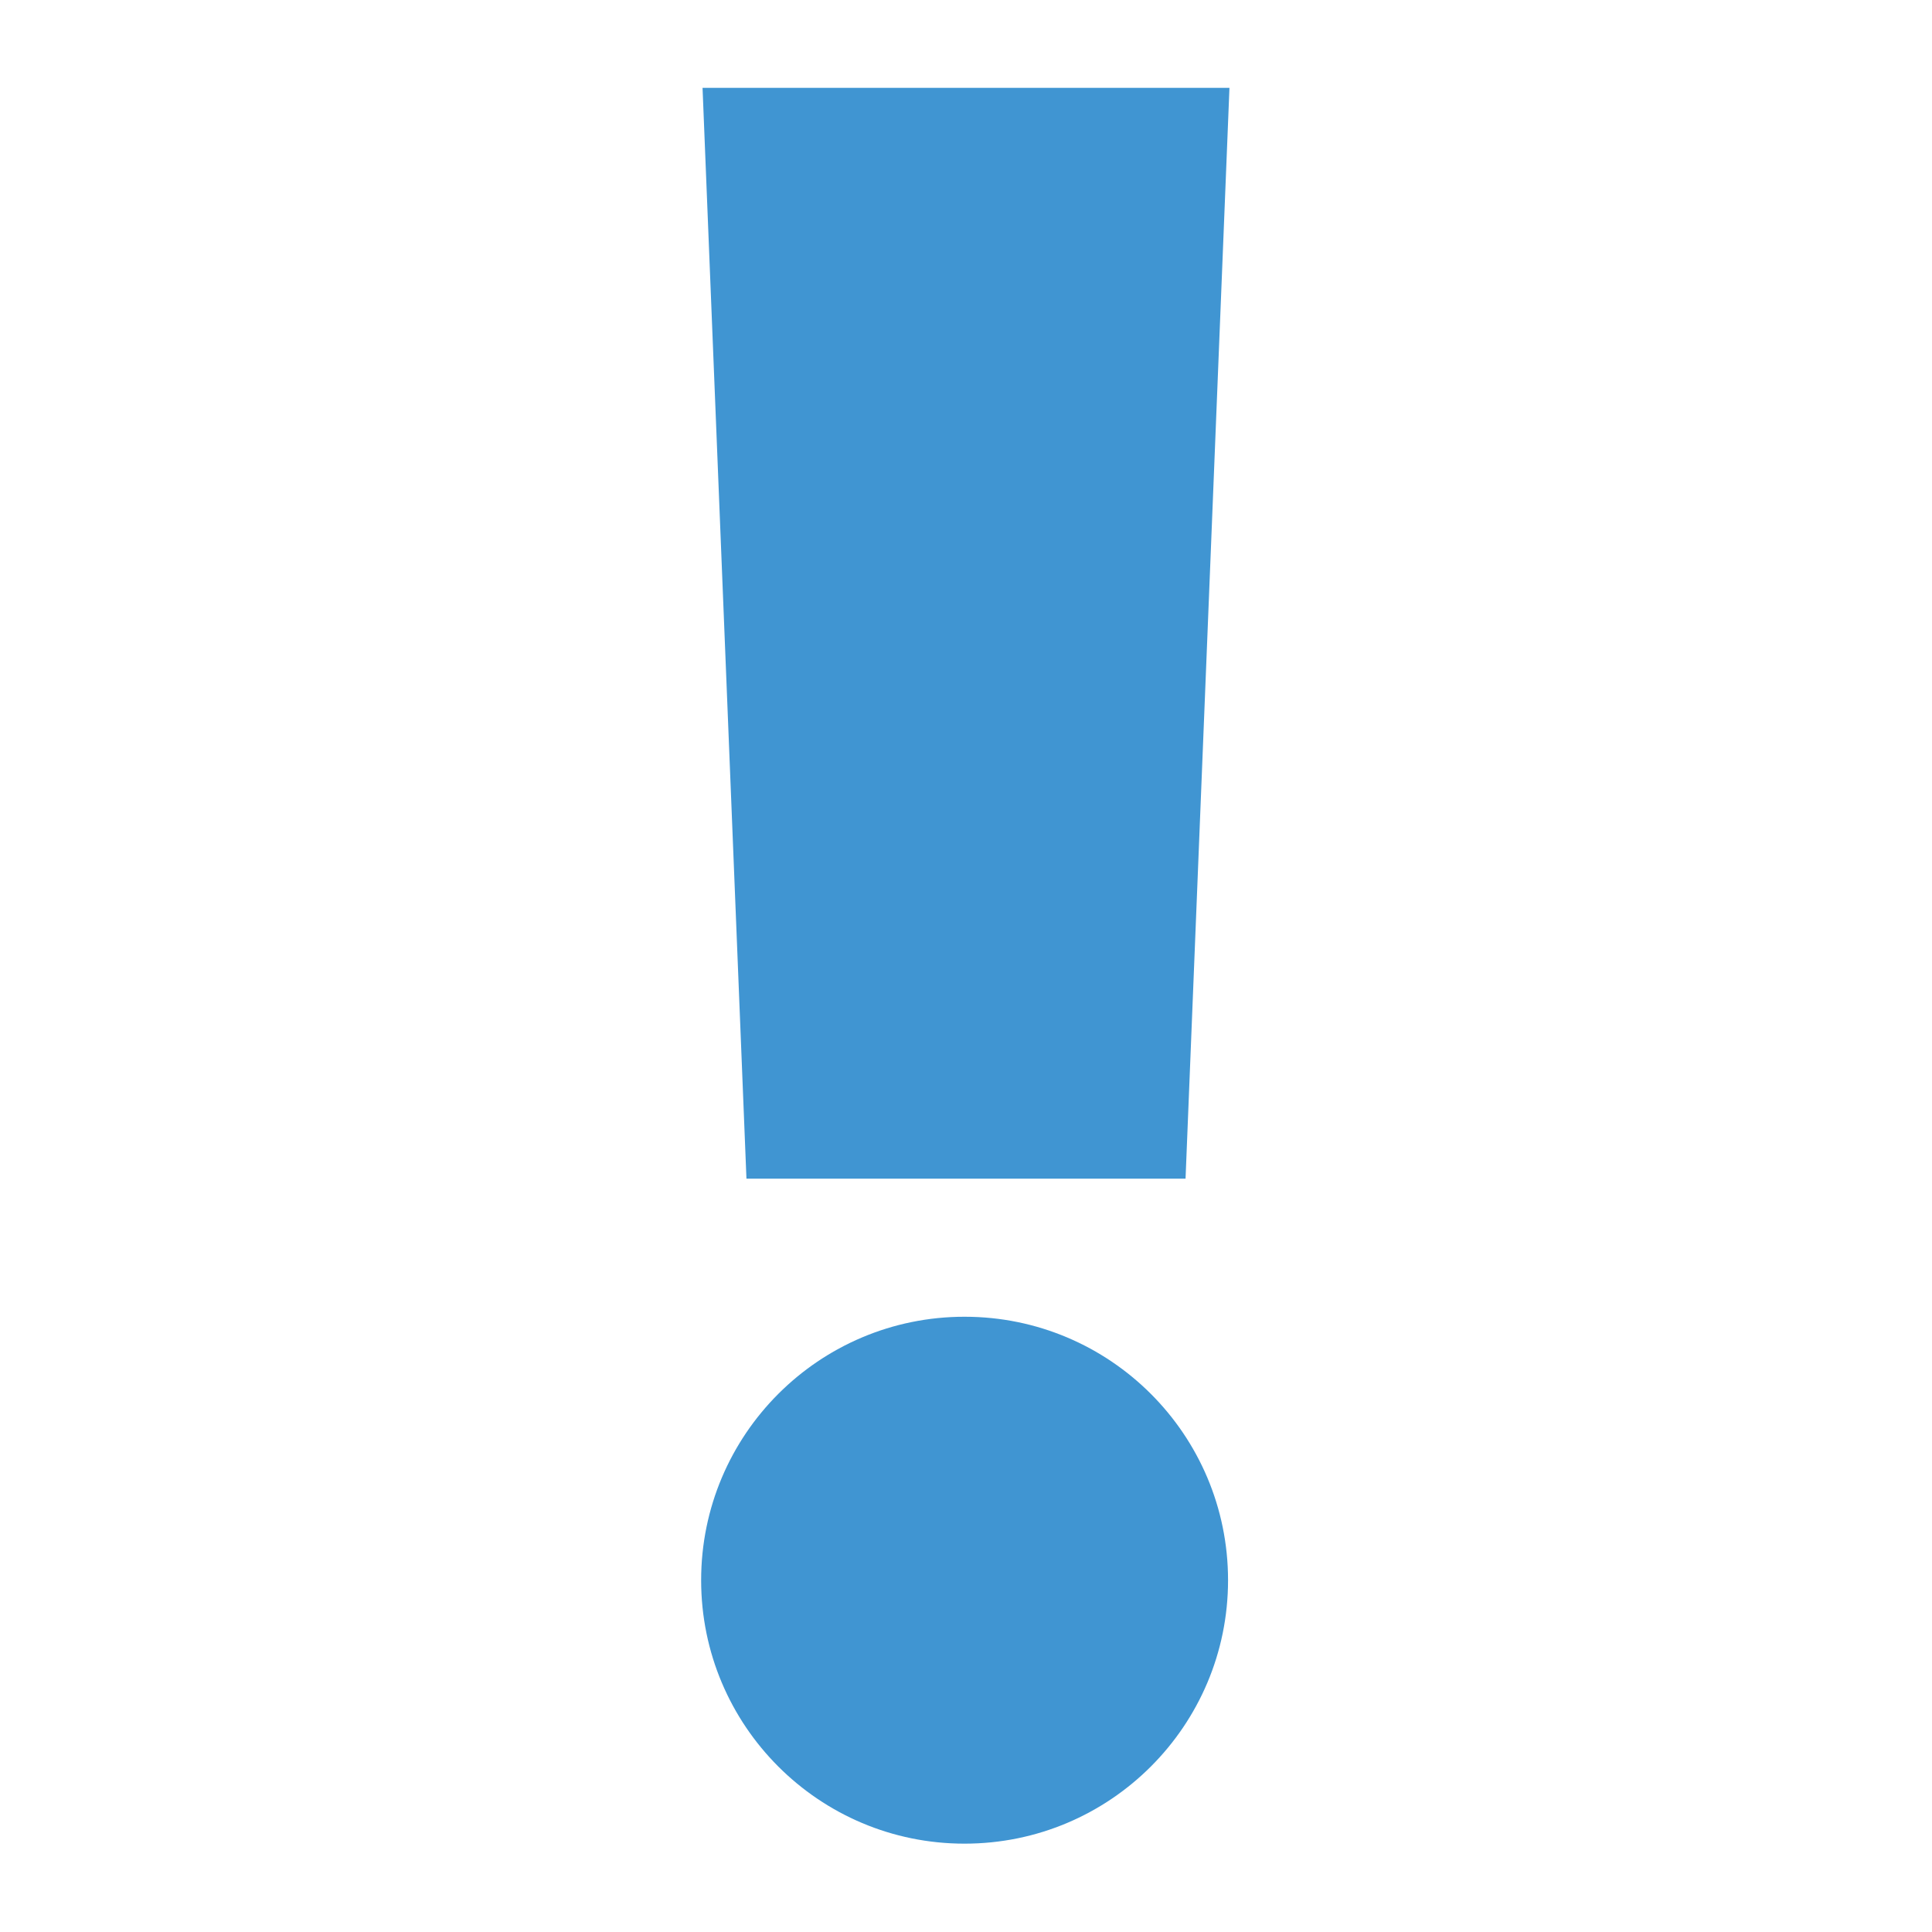
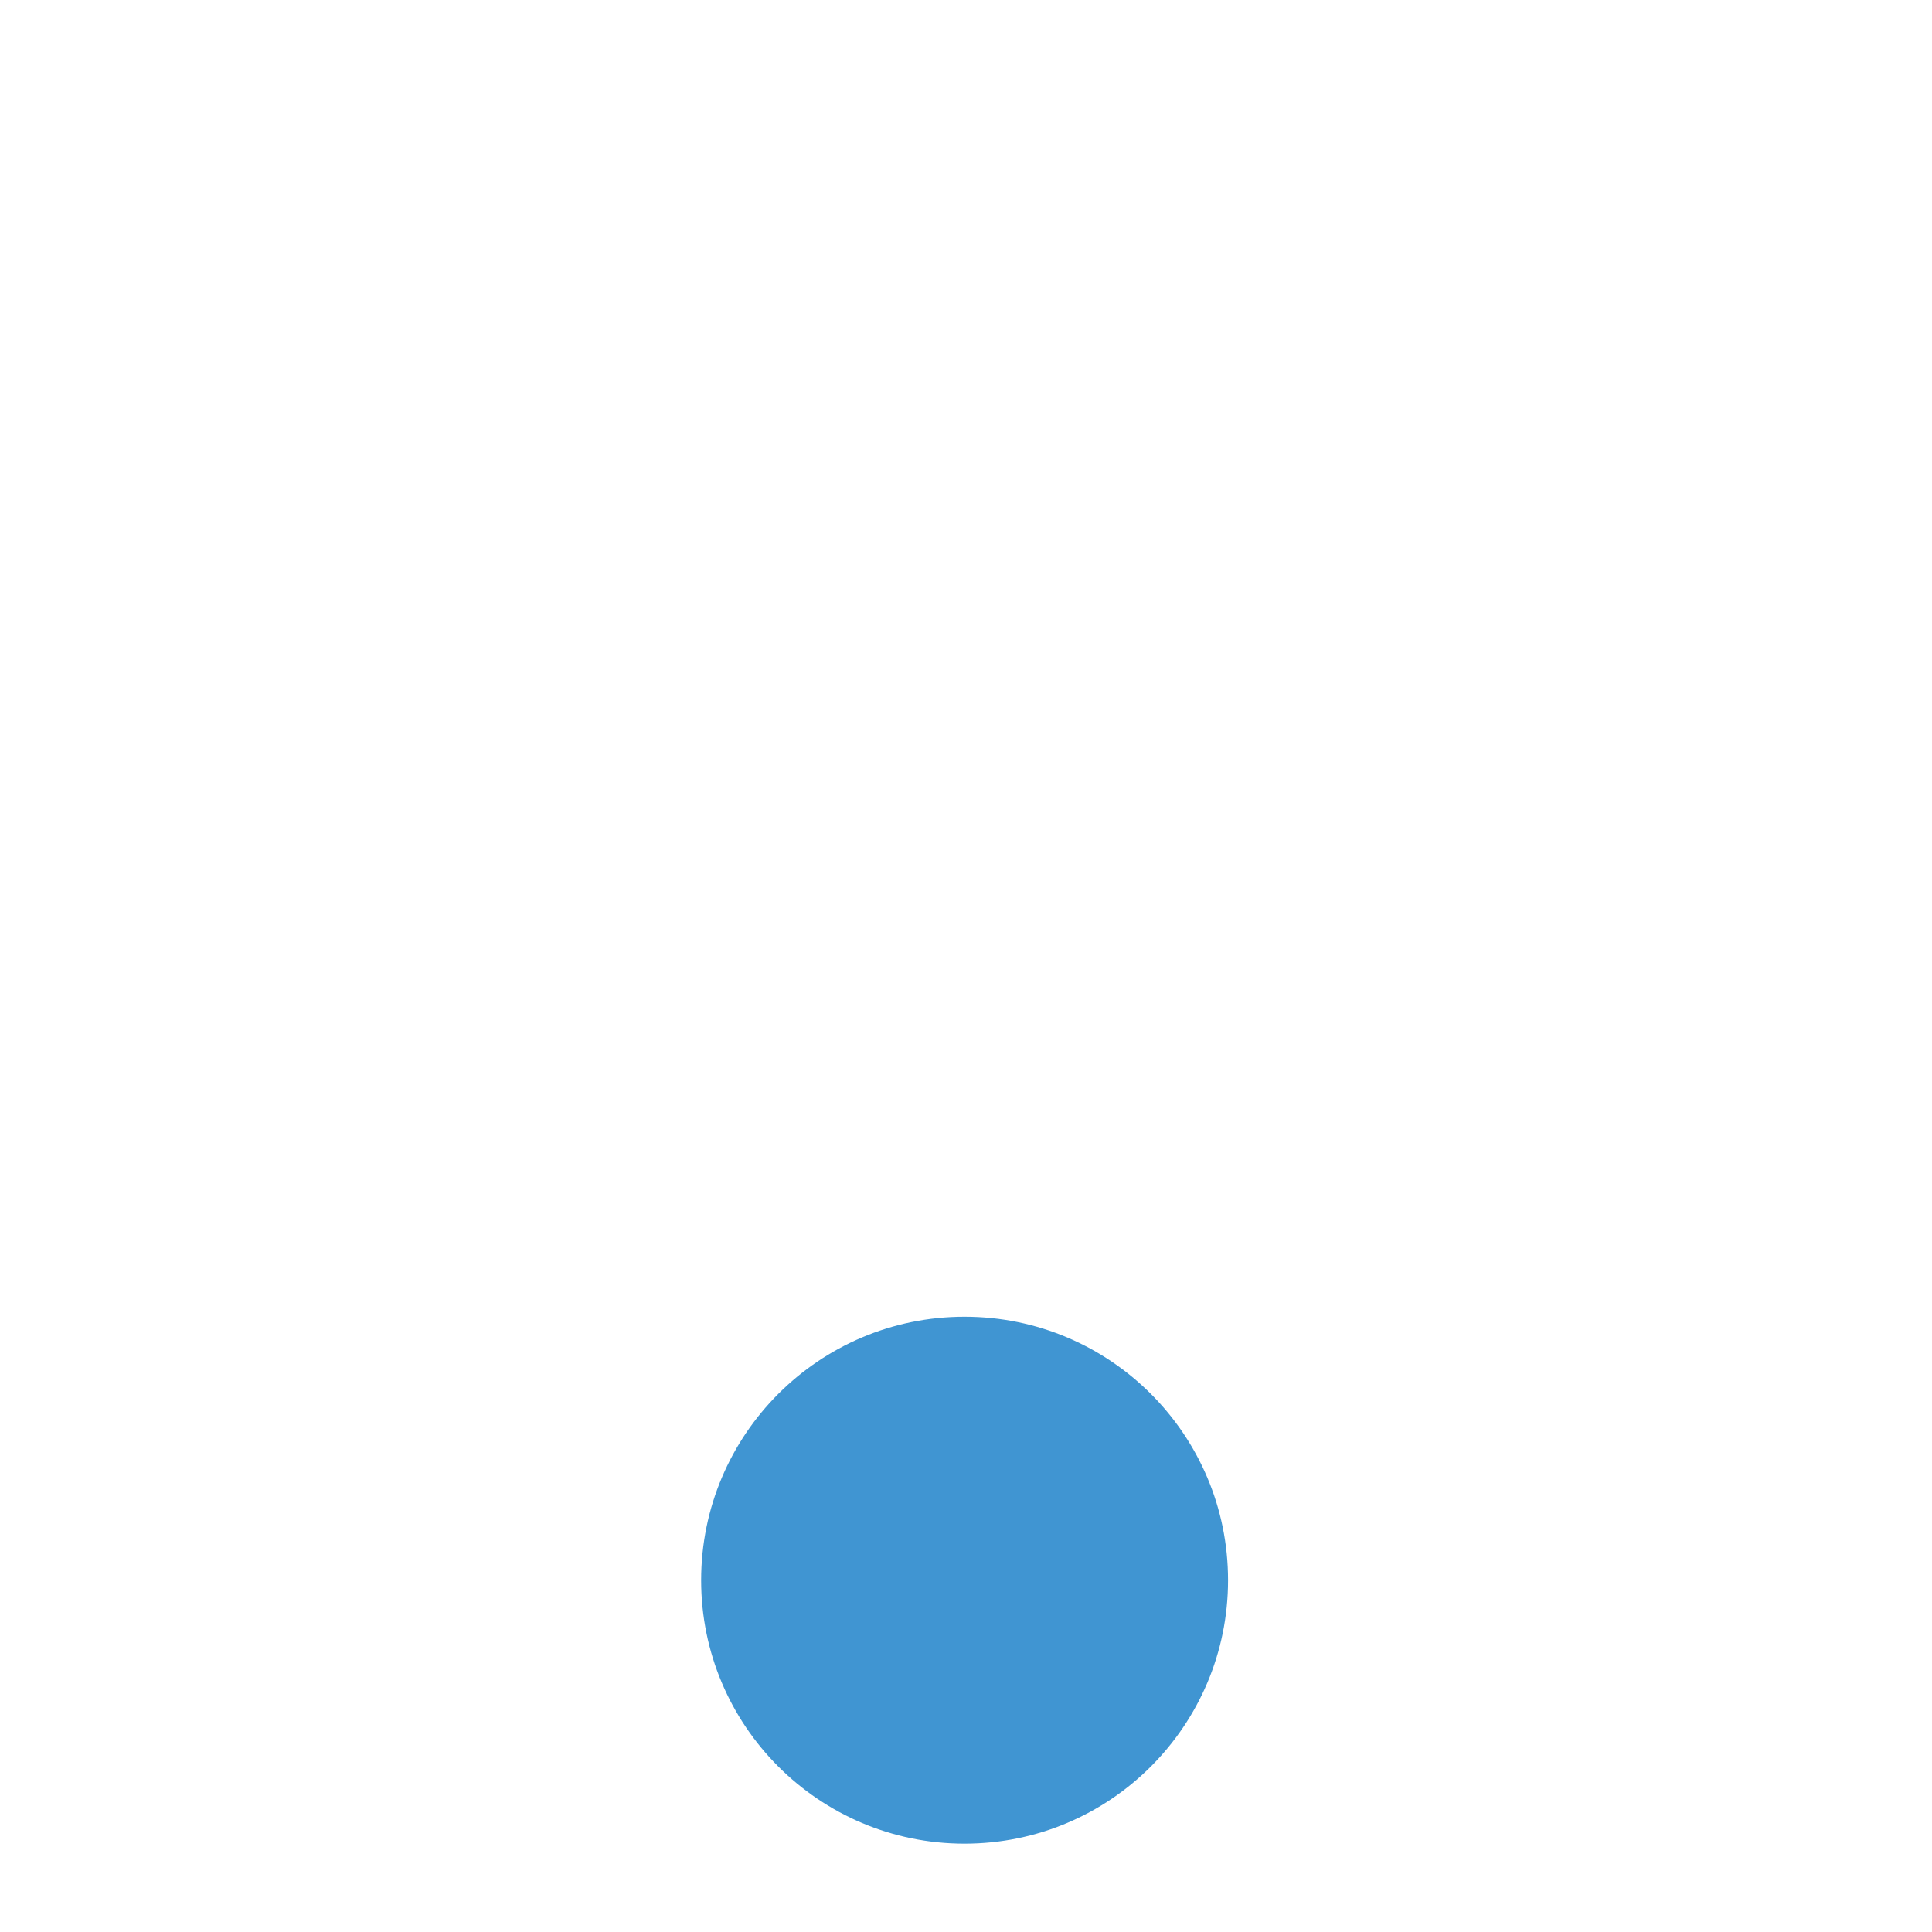
<svg xmlns="http://www.w3.org/2000/svg" width="22" height="22" version="1.1" viewBox="0 0 22 22">
  <path d="m10.984 14.994c-1.657-4.1e-4 -3 1.343-3 3-2.043e-4 1.657 1.343 3.001 3 3 1.657-4.5e-5 3-1.343 3-3-2.27e-4 -1.657-1.343-3-3-3z" fill="#4095d2" />
-   <path d="m8 1h6l-0.5 12.422h-5z" fill="#4095d2" />
</svg>